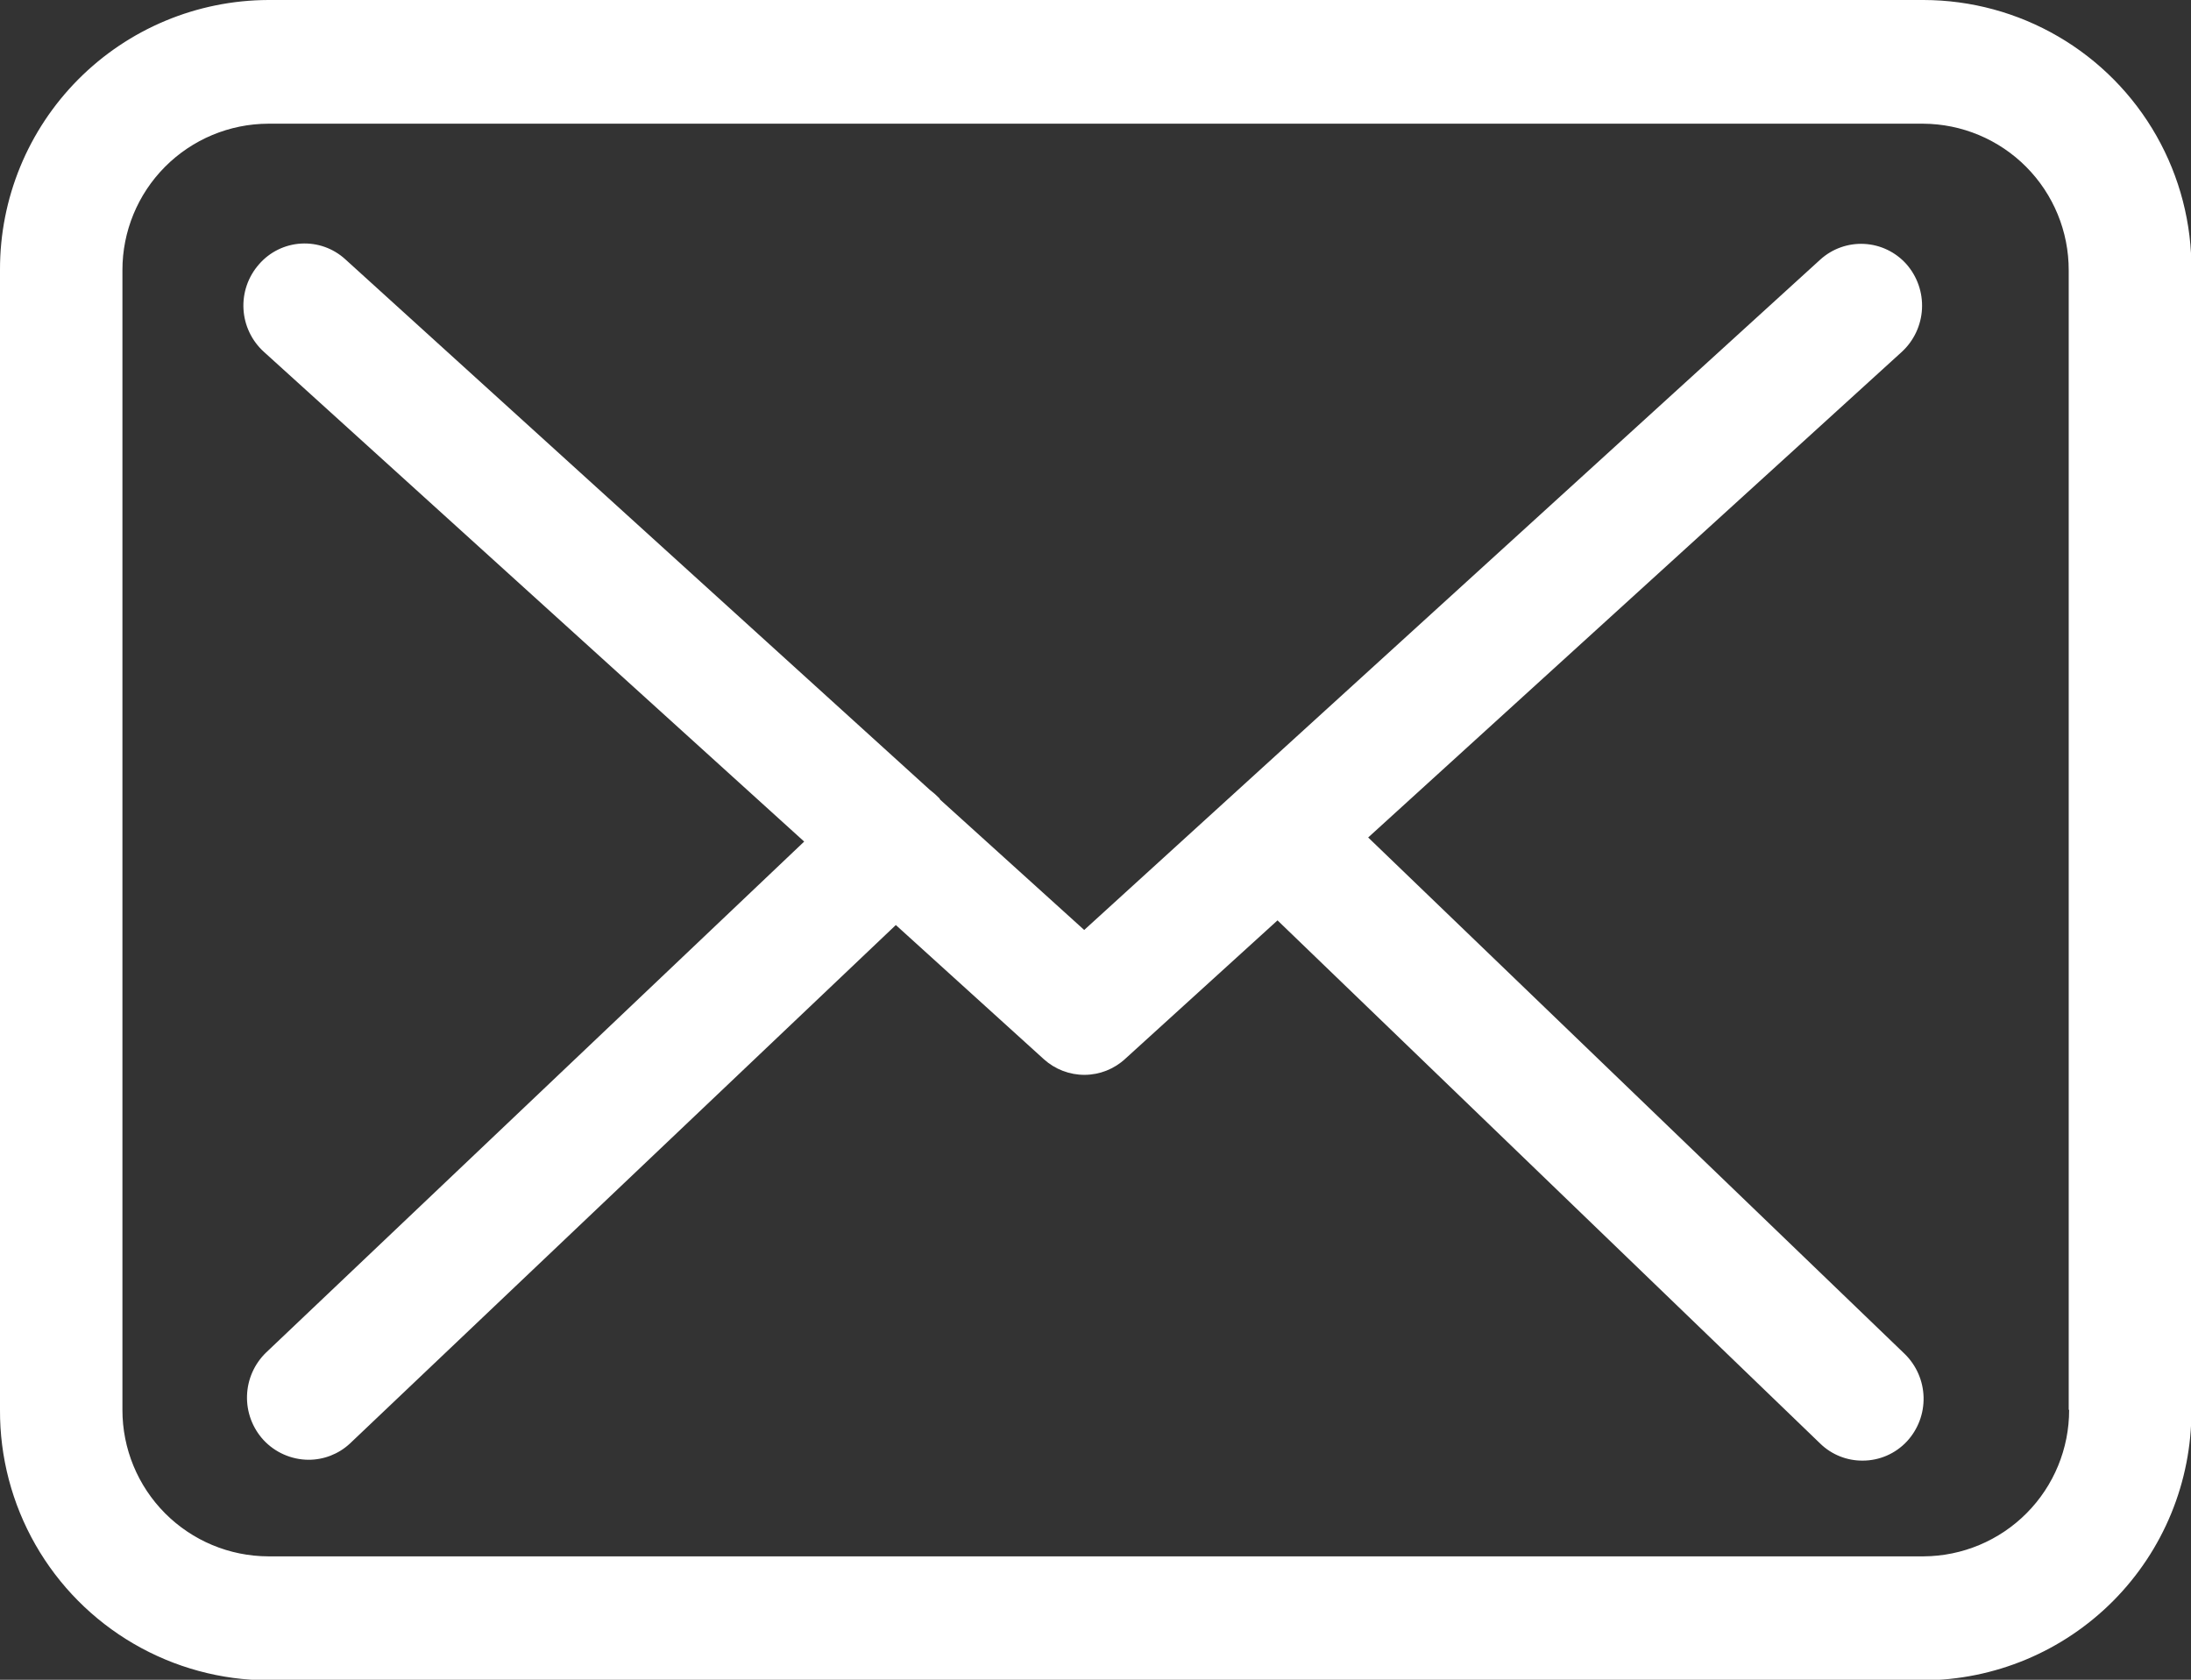
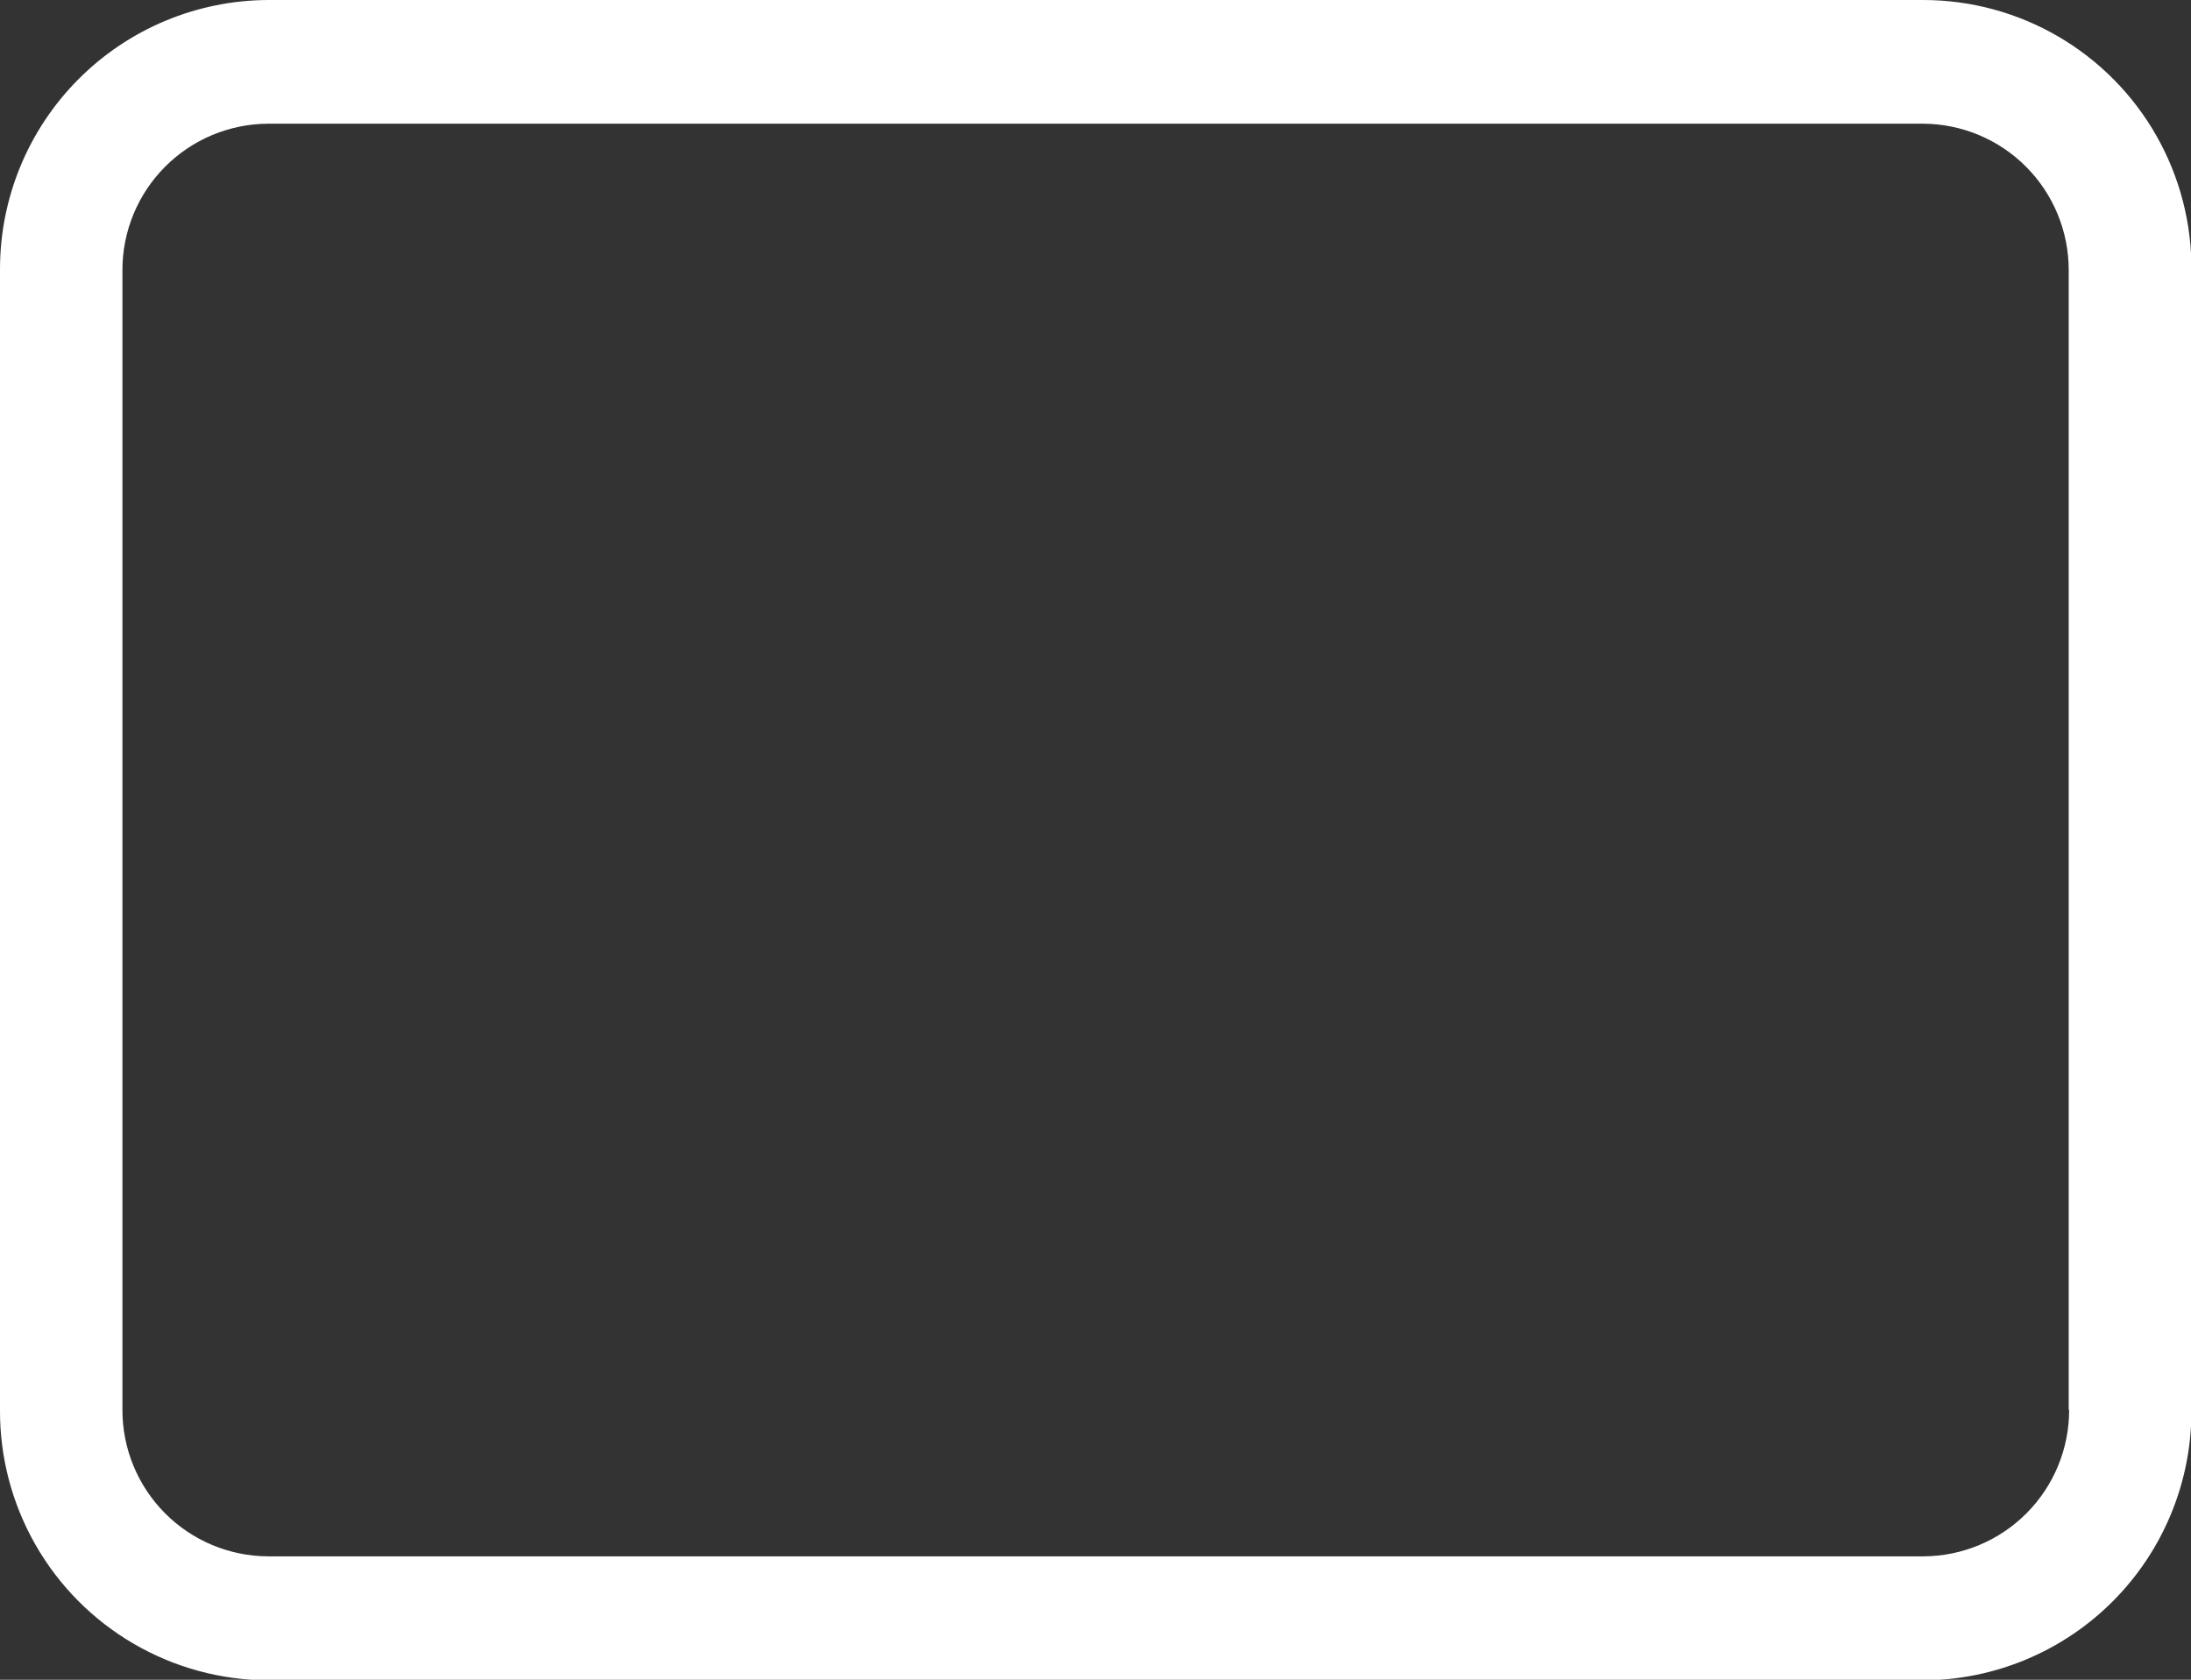
<svg xmlns="http://www.w3.org/2000/svg" width="15.516" height="11.896" viewBox="0 0 15.516 11.896">
  <rect x="0" y="0" width="15.516" height="11.896" fill="#333333" stroke="none" />
  <defs>
    <clipPath id="clip-path">
      <path id="Path_3620" data-name="Path 3620" d="M13.622-14H1.9A1.906,1.906,0,0,0,0-12.089v8.073A1.906,1.906,0,0,0,1.9-2.1H13.619a1.906,1.906,0,0,0,1.9-1.911v-8.07A1.9,1.9,0,0,0,13.622-14Zm1.031,9.984a1.036,1.036,0,0,1-1.031,1.038H1.9A1.036,1.036,0,0,1,.867-4.016v-8.07A1.036,1.036,0,0,1,1.9-13.124H13.619a1.036,1.036,0,0,1,1.031,1.038v8.07Z" transform="translate(0 14)" fill="#fff" />
    </clipPath>
    <clipPath id="clip-path-2">
      <path id="Path_3619" data-name="Path 3619" d="M-512,120.45H1143.055V-4693H-512Z" transform="translate(512 4693)" fill="#fff" />
    </clipPath>
    <clipPath id="clip-path-3">
-       <path id="Path_3623" data-name="Path 3623" d="M9.965-7.793l3.78-3.44a.445.445,0,0,0,.032-.62.43.43,0,0,0-.611-.032L7.954-7.138,6.936-8.059s-.006-.006-.006-.01a.642.642,0,0,0-.07-.062L2.721-11.888a.427.427,0,0,0-.611.036.442.442,0,0,0,.035.62L5.971-7.764,2.161-4.146a.444.444,0,0,0-.019.62.439.439,0,0,0,.317.14A.429.429,0,0,0,2.753-3.5L6.62-7.173l1.049.951a.428.428,0,0,0,.288.11.426.426,0,0,0,.288-.114l1.078-.98L13.167-3.5a.426.426,0,0,0,.3.12.428.428,0,0,0,.313-.136.444.444,0,0,0-.016-.62Z" transform="translate(-2 12)" fill="#fff" clip-rule="evenodd" />
-     </clipPath>
+       </clipPath>
  </defs>
  <g id="Group_27070" data-name="Group 27070" transform="translate(0 0)">
    <g id="Group_2345" data-name="Group 2345" clip-path="url(#clip-path)">
      <g id="Group_2344" data-name="Group 2344" transform="translate(-441.348 -4033.333)" clip-path="url(#clip-path-2)">
        <path id="Path_3618" data-name="Path 3618" d="M-5-19H19.136V1.516H-5Z" transform="translate(442.038 4048.023)" fill="#fff" />
      </g>
    </g>
    <g id="Group_2347" data-name="Group 2347" transform="translate(1.724 1.724)" clip-path="url(#clip-path-3)">
      <g id="Group_2346" data-name="Group 2346" transform="translate(-443.072 -4035.057)" clip-path="url(#clip-path-2)">
        <path id="Path_3621" data-name="Path 3621" d="M-3-17H17.516V.24H-3Z" transform="translate(441.762 4047.747)" fill="#fff" />
      </g>
    </g>
  </g>
</svg>